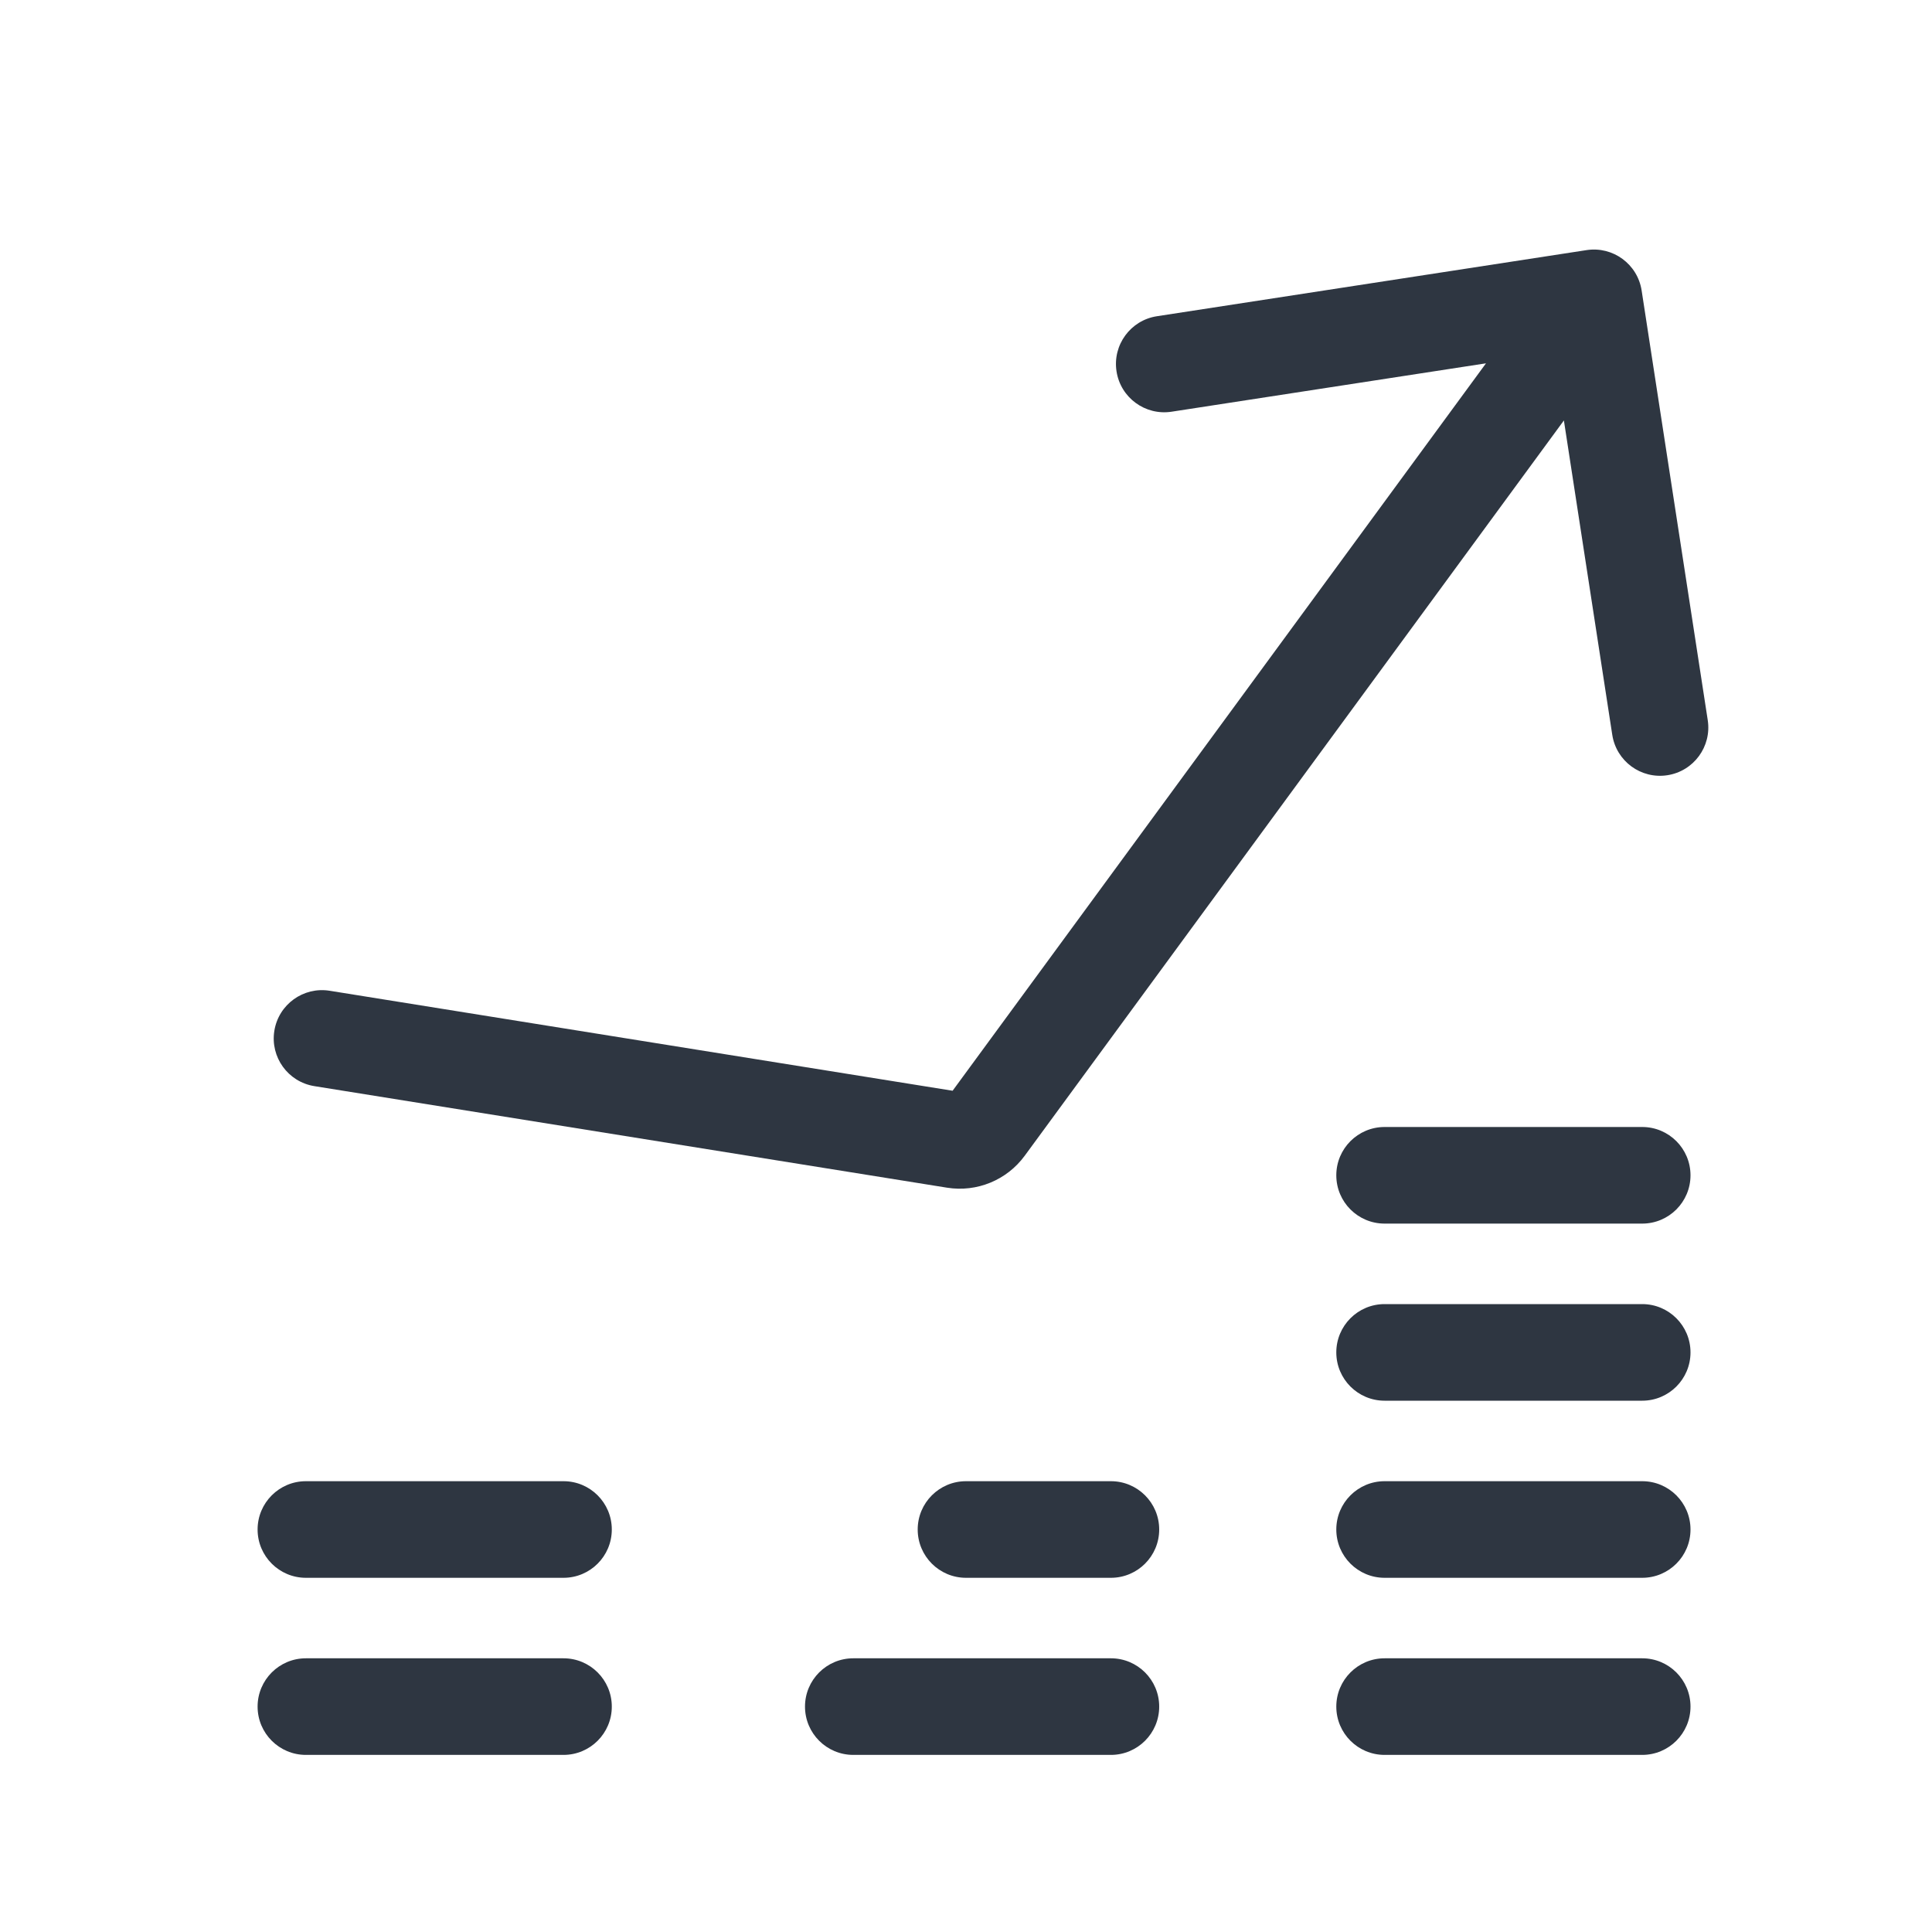
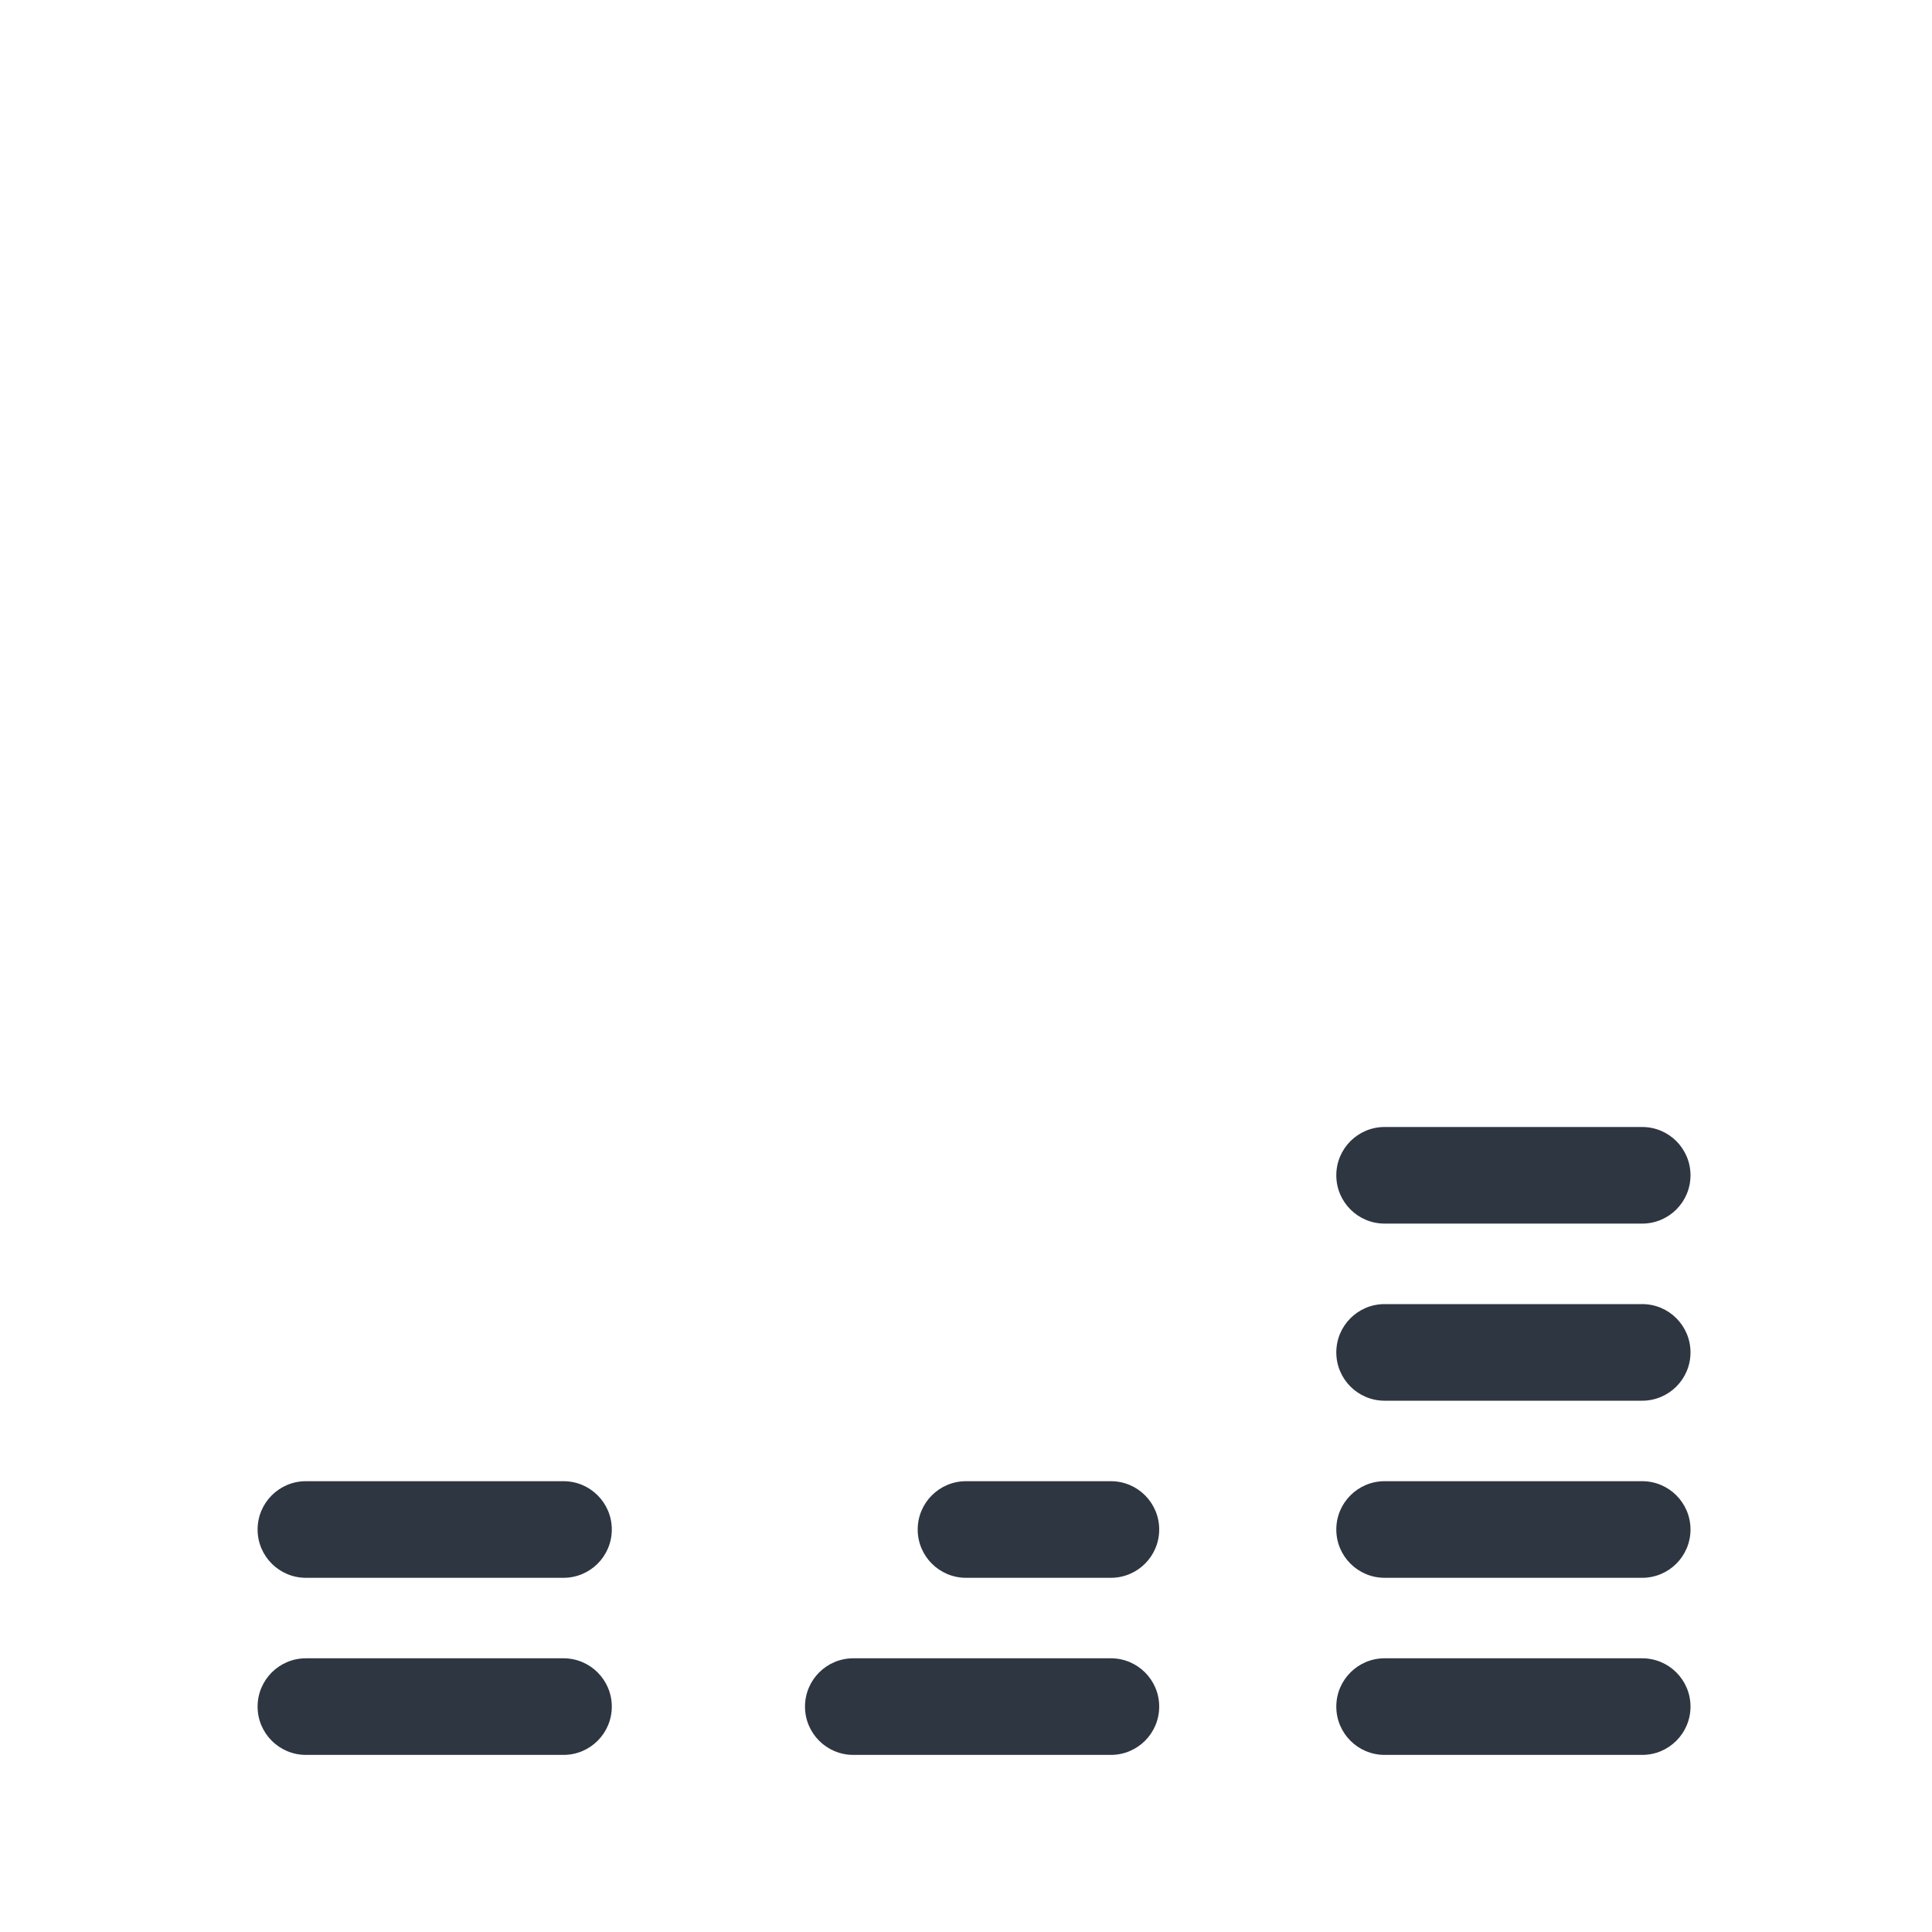
<svg xmlns="http://www.w3.org/2000/svg" width="120" height="120" viewBox="0 0 120 120" fill="none">
-   <path fill-rule="evenodd" clip-rule="evenodd" d="M98.543 15.535C100.181 15.283 101.713 16.406 101.965 18.044L106.071 44.73C106.323 46.367 105.2 47.899 103.562 48.151C101.925 48.403 100.393 47.28 100.141 45.642L97.136 26.115L63.645 71.788C62.535 73.301 60.673 74.066 58.82 73.769L19.526 67.462C17.89 67.2 16.777 65.661 17.04 64.025C17.302 62.389 18.841 61.275 20.477 61.538L59.168 67.748L92.297 22.567L72.77 25.572C71.132 25.824 69.6 24.701 69.349 23.063C69.097 21.425 70.22 19.893 71.857 19.642L98.543 15.535ZM59.771 67.844L59.77 67.844Z" fill="#2E3641" />
  <path fill-rule="evenodd" clip-rule="evenodd" d="M83 73C83 71.343 84.343 70 86 70H102C103.657 70 105 71.343 105 73C105 74.657 103.657 76 102 76H86C84.343 76 83 74.657 83 73ZM86 81C84.343 81 83 82.343 83 84C83 85.657 84.343 87 86 87H102C103.657 87 105 85.657 105 84C105 82.343 103.657 81 102 81H86ZM86 92C84.343 92 83 93.343 83 95C83 96.657 84.343 98 86 98H102C103.657 98 105 96.657 105 95C105 93.343 103.657 92 102 92H86ZM19 103C17.343 103 16 104.343 16 106C16 107.657 17.343 109 19 109H35C36.657 109 38 107.657 38 106C38 104.343 36.657 103 35 103H19ZM16 95C16 93.343 17.343 92 19 92H35C36.657 92 38 93.343 38 95C38 96.657 36.657 98 35 98H19C17.343 98 16 96.657 16 95ZM53 103C51.343 103 50 104.343 50 106C50 107.657 51.343 109 53 109H69C70.657 109 72 107.657 72 106C72 104.343 70.657 103 69 103H53ZM83 106C83 104.343 84.343 103 86 103H102C103.657 103 105 104.343 105 106C105 107.657 103.657 109 102 109H86C84.343 109 83 107.657 83 106ZM60 92C58.343 92 57 93.343 57 95C57 96.657 58.343 98 60 98H69C70.657 98 72 96.657 72 95C72 93.343 70.657 92 69 92H60Z" fill="#2E3641" />
</svg>